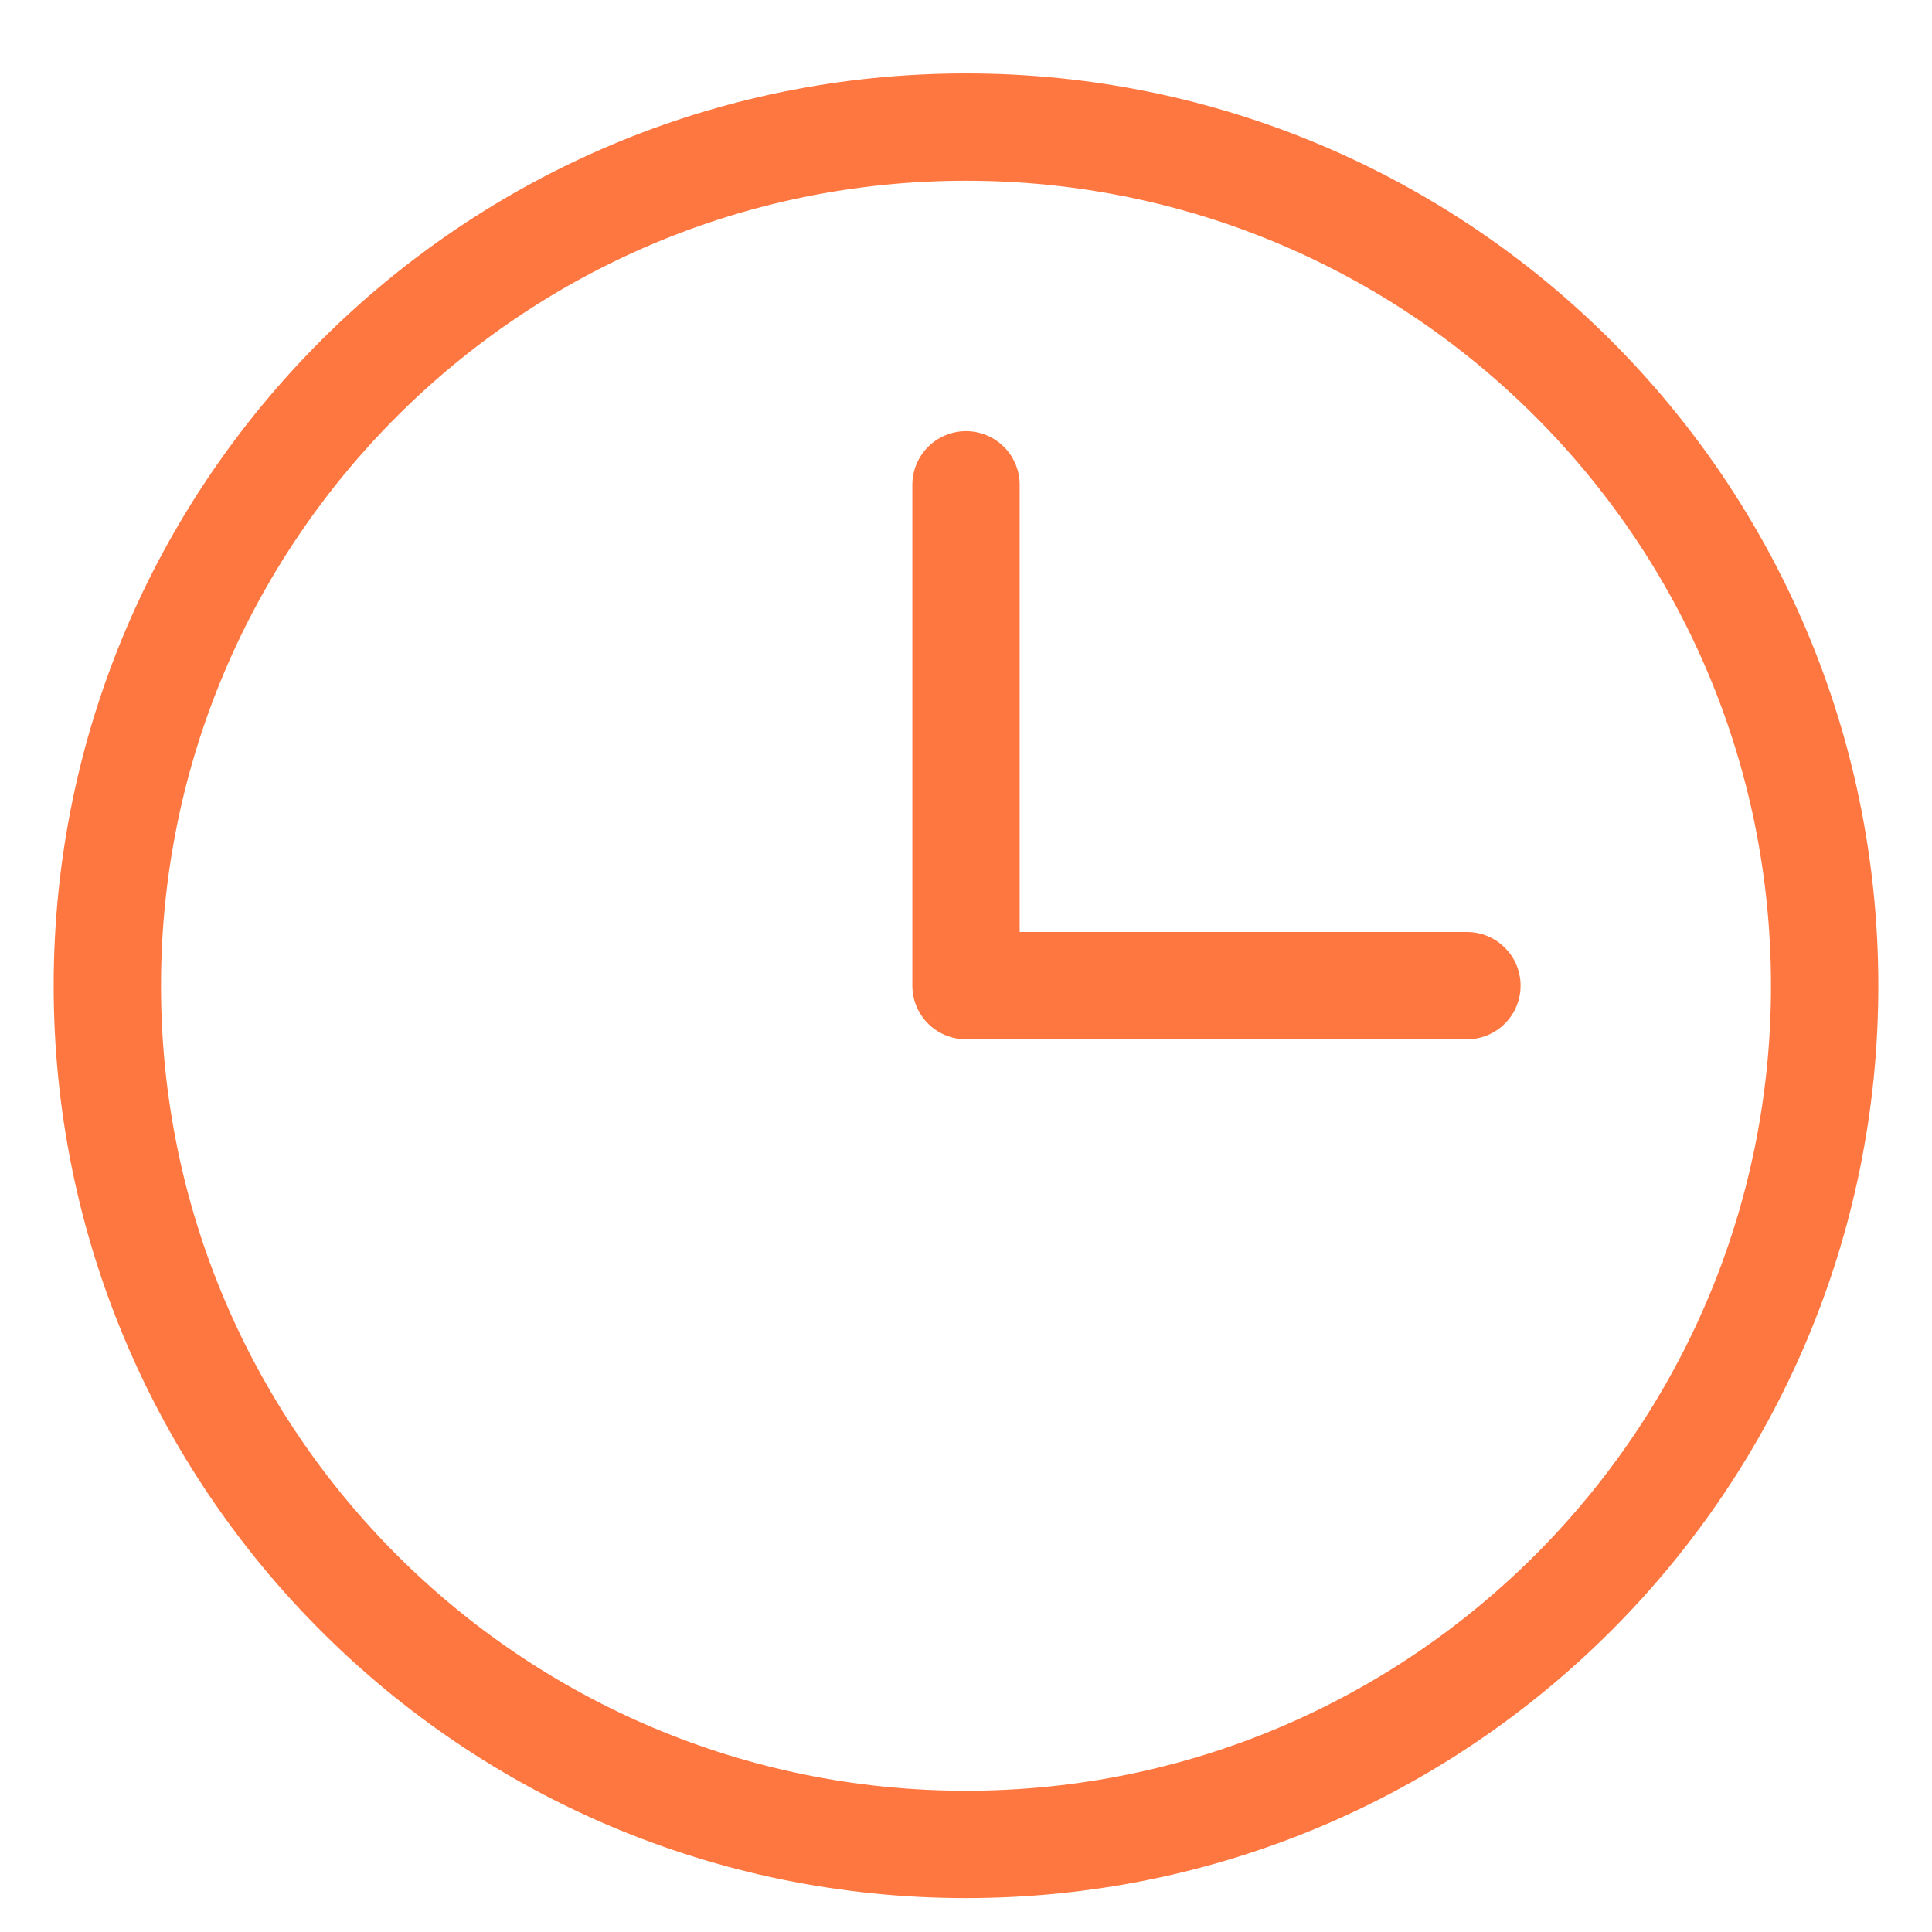
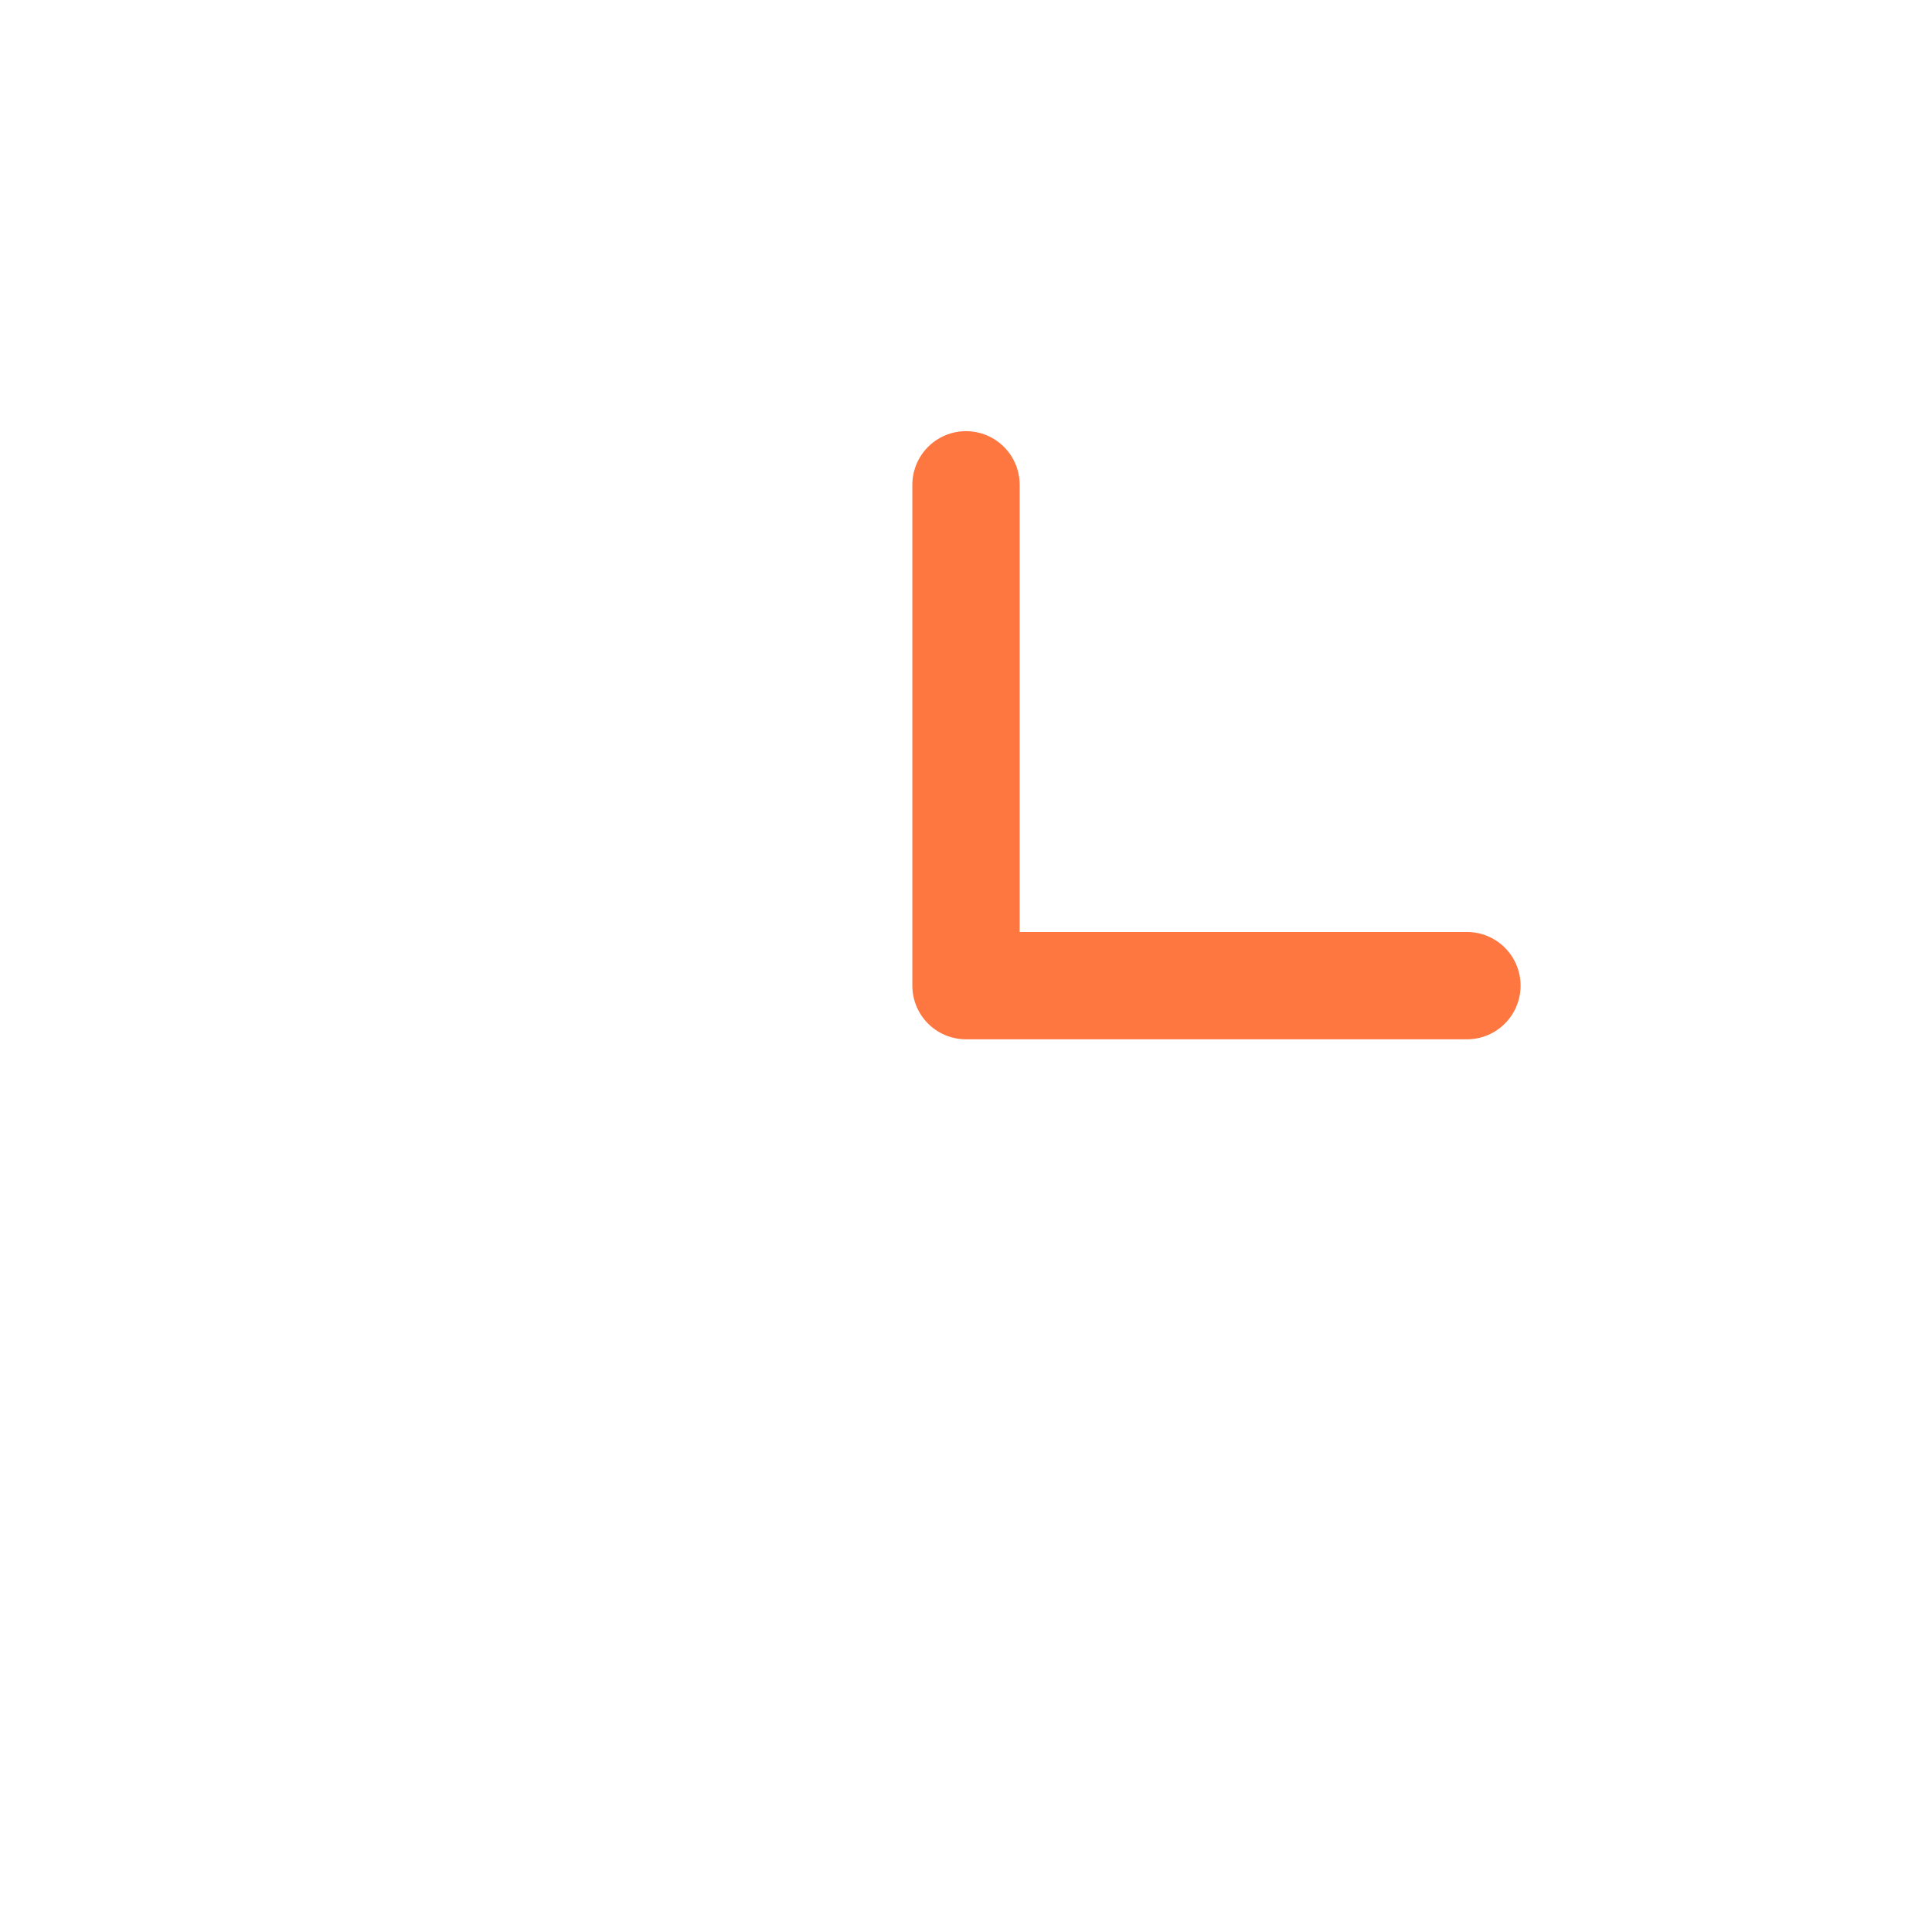
<svg xmlns="http://www.w3.org/2000/svg" width="18" height="18" viewBox="0 0 18 18" fill="none">
-   <path d="M9 17.184C13.418 17.184 17 13.602 17 9.184C17 4.765 13.418 1.184 9 1.184C4.582 1.184 1 4.765 1 9.184C1 13.602 4.582 17.184 9 17.184Z" stroke="#FF7740" stroke-miterlimit="10" />
  <path d="M9 4.517V9.183H13.667" stroke="#FF7740" stroke-linecap="round" stroke-linejoin="round" />
</svg>